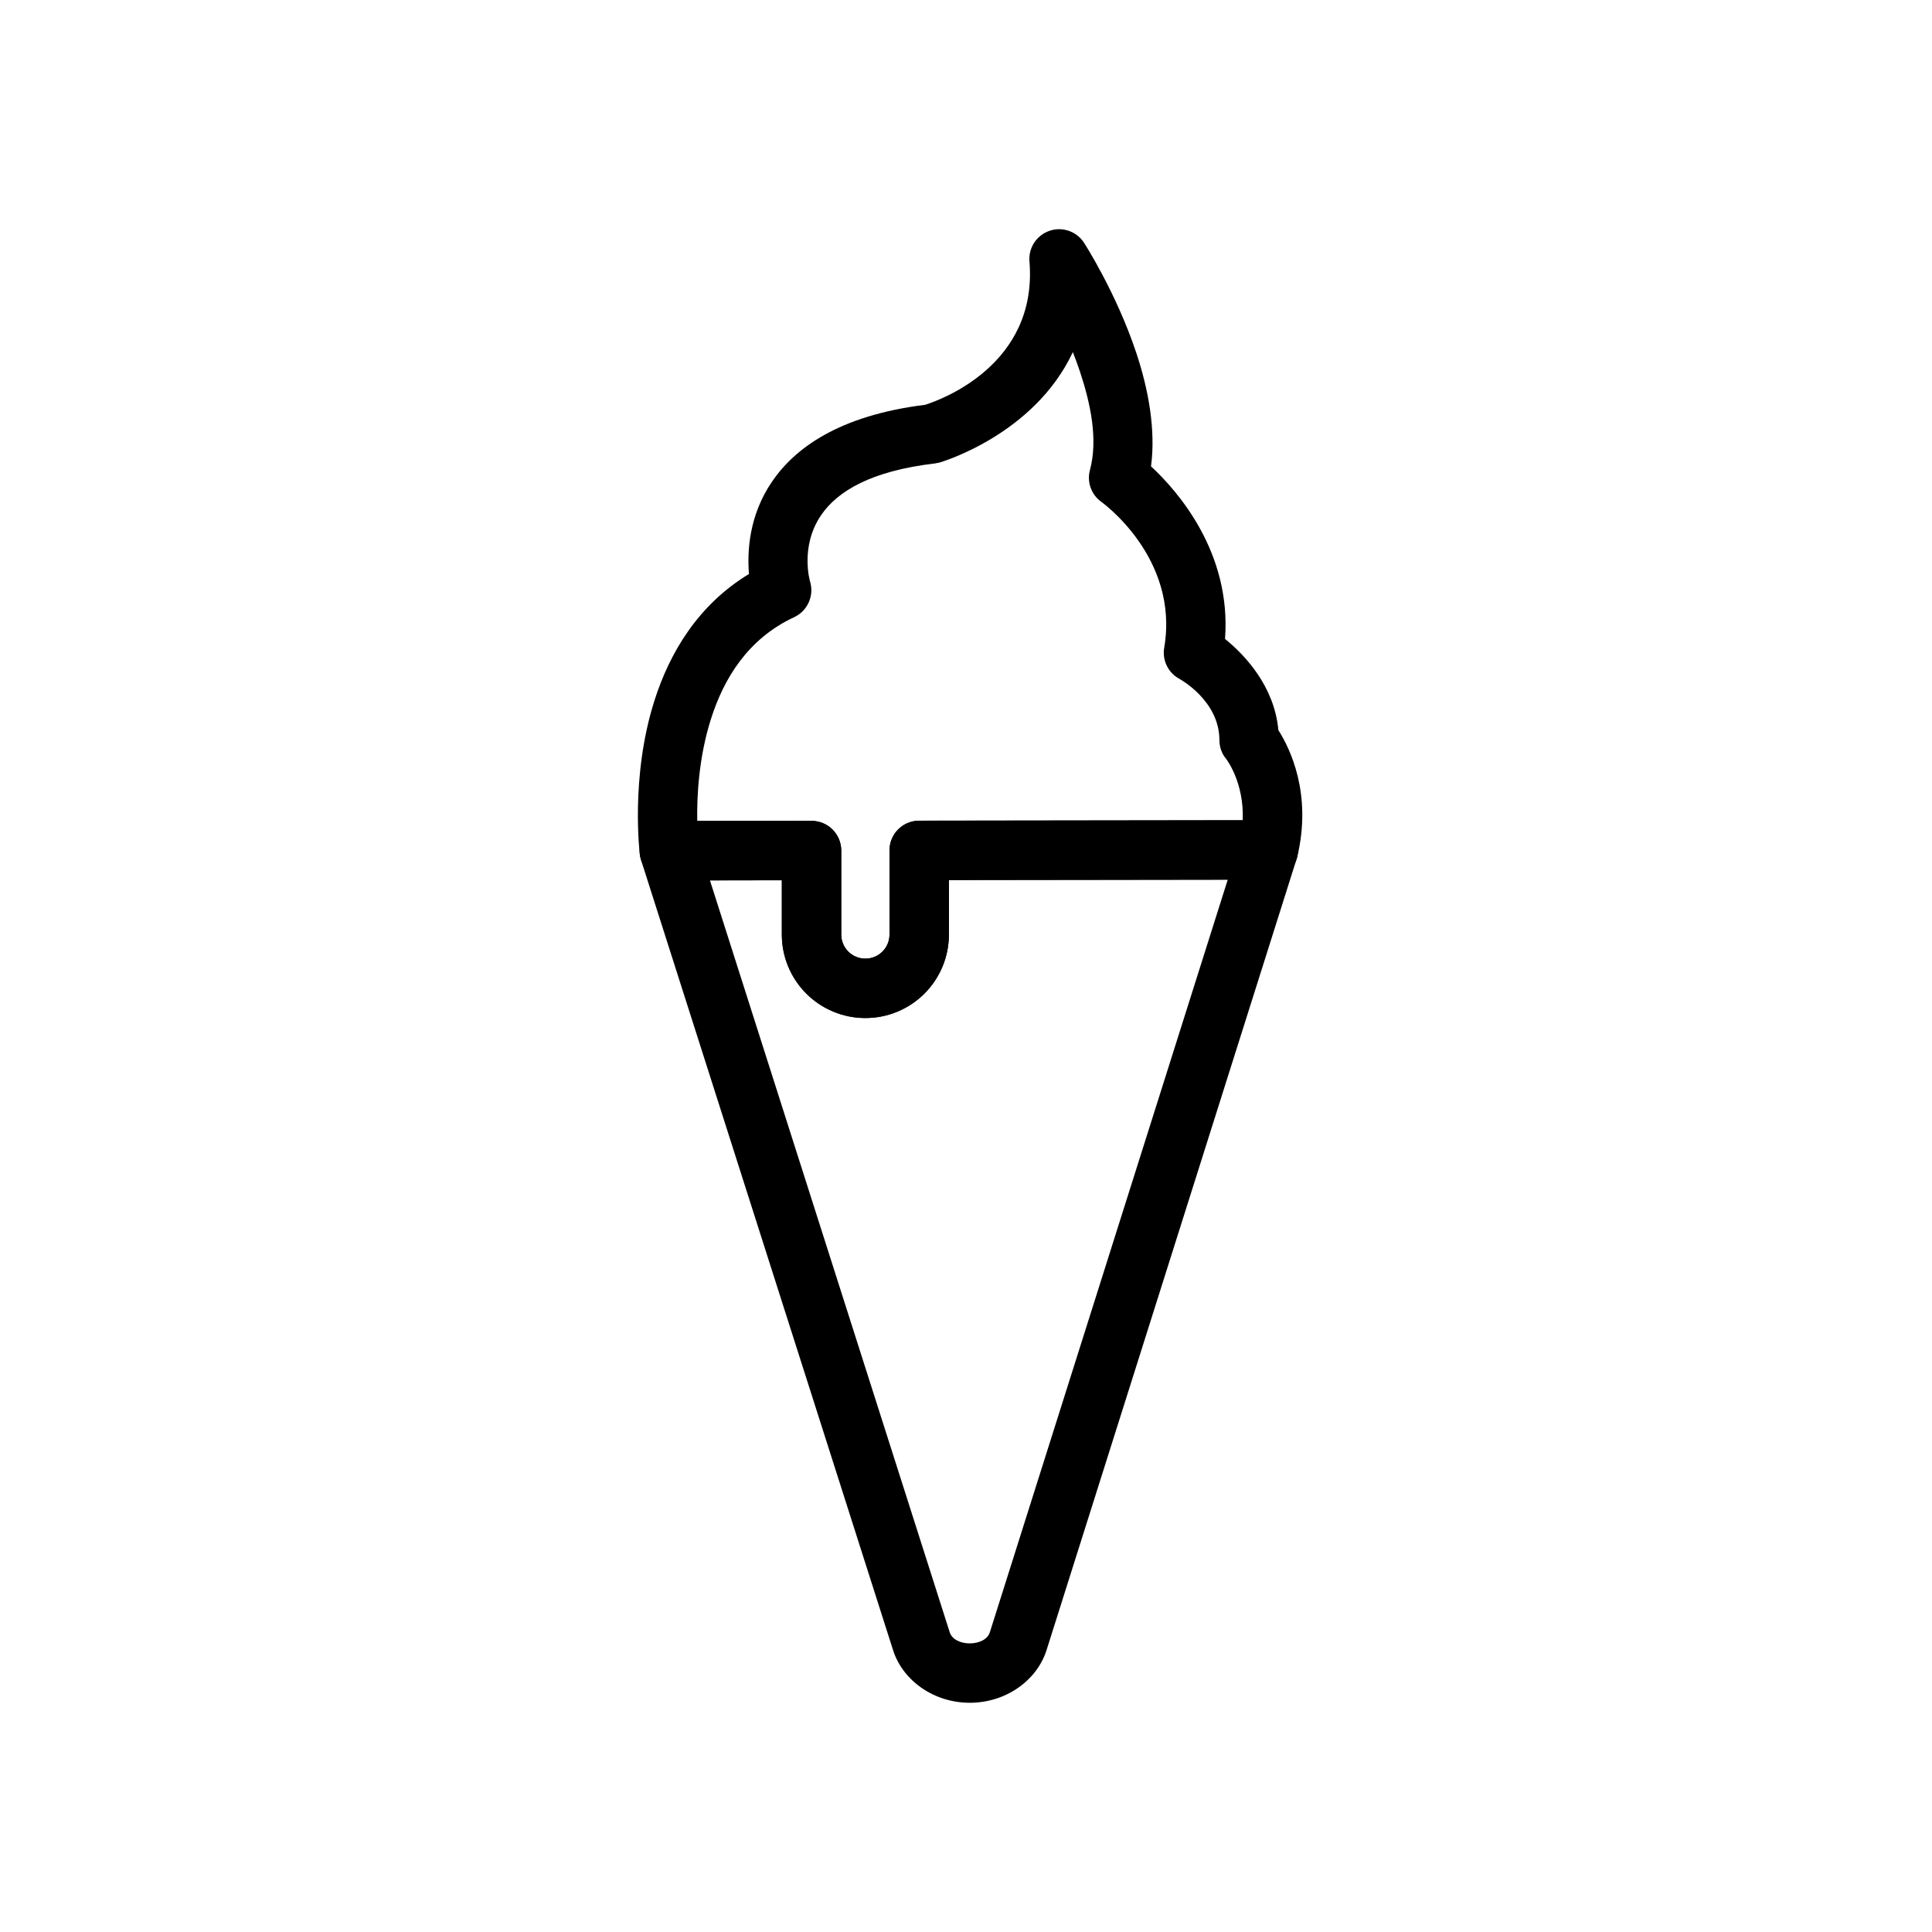
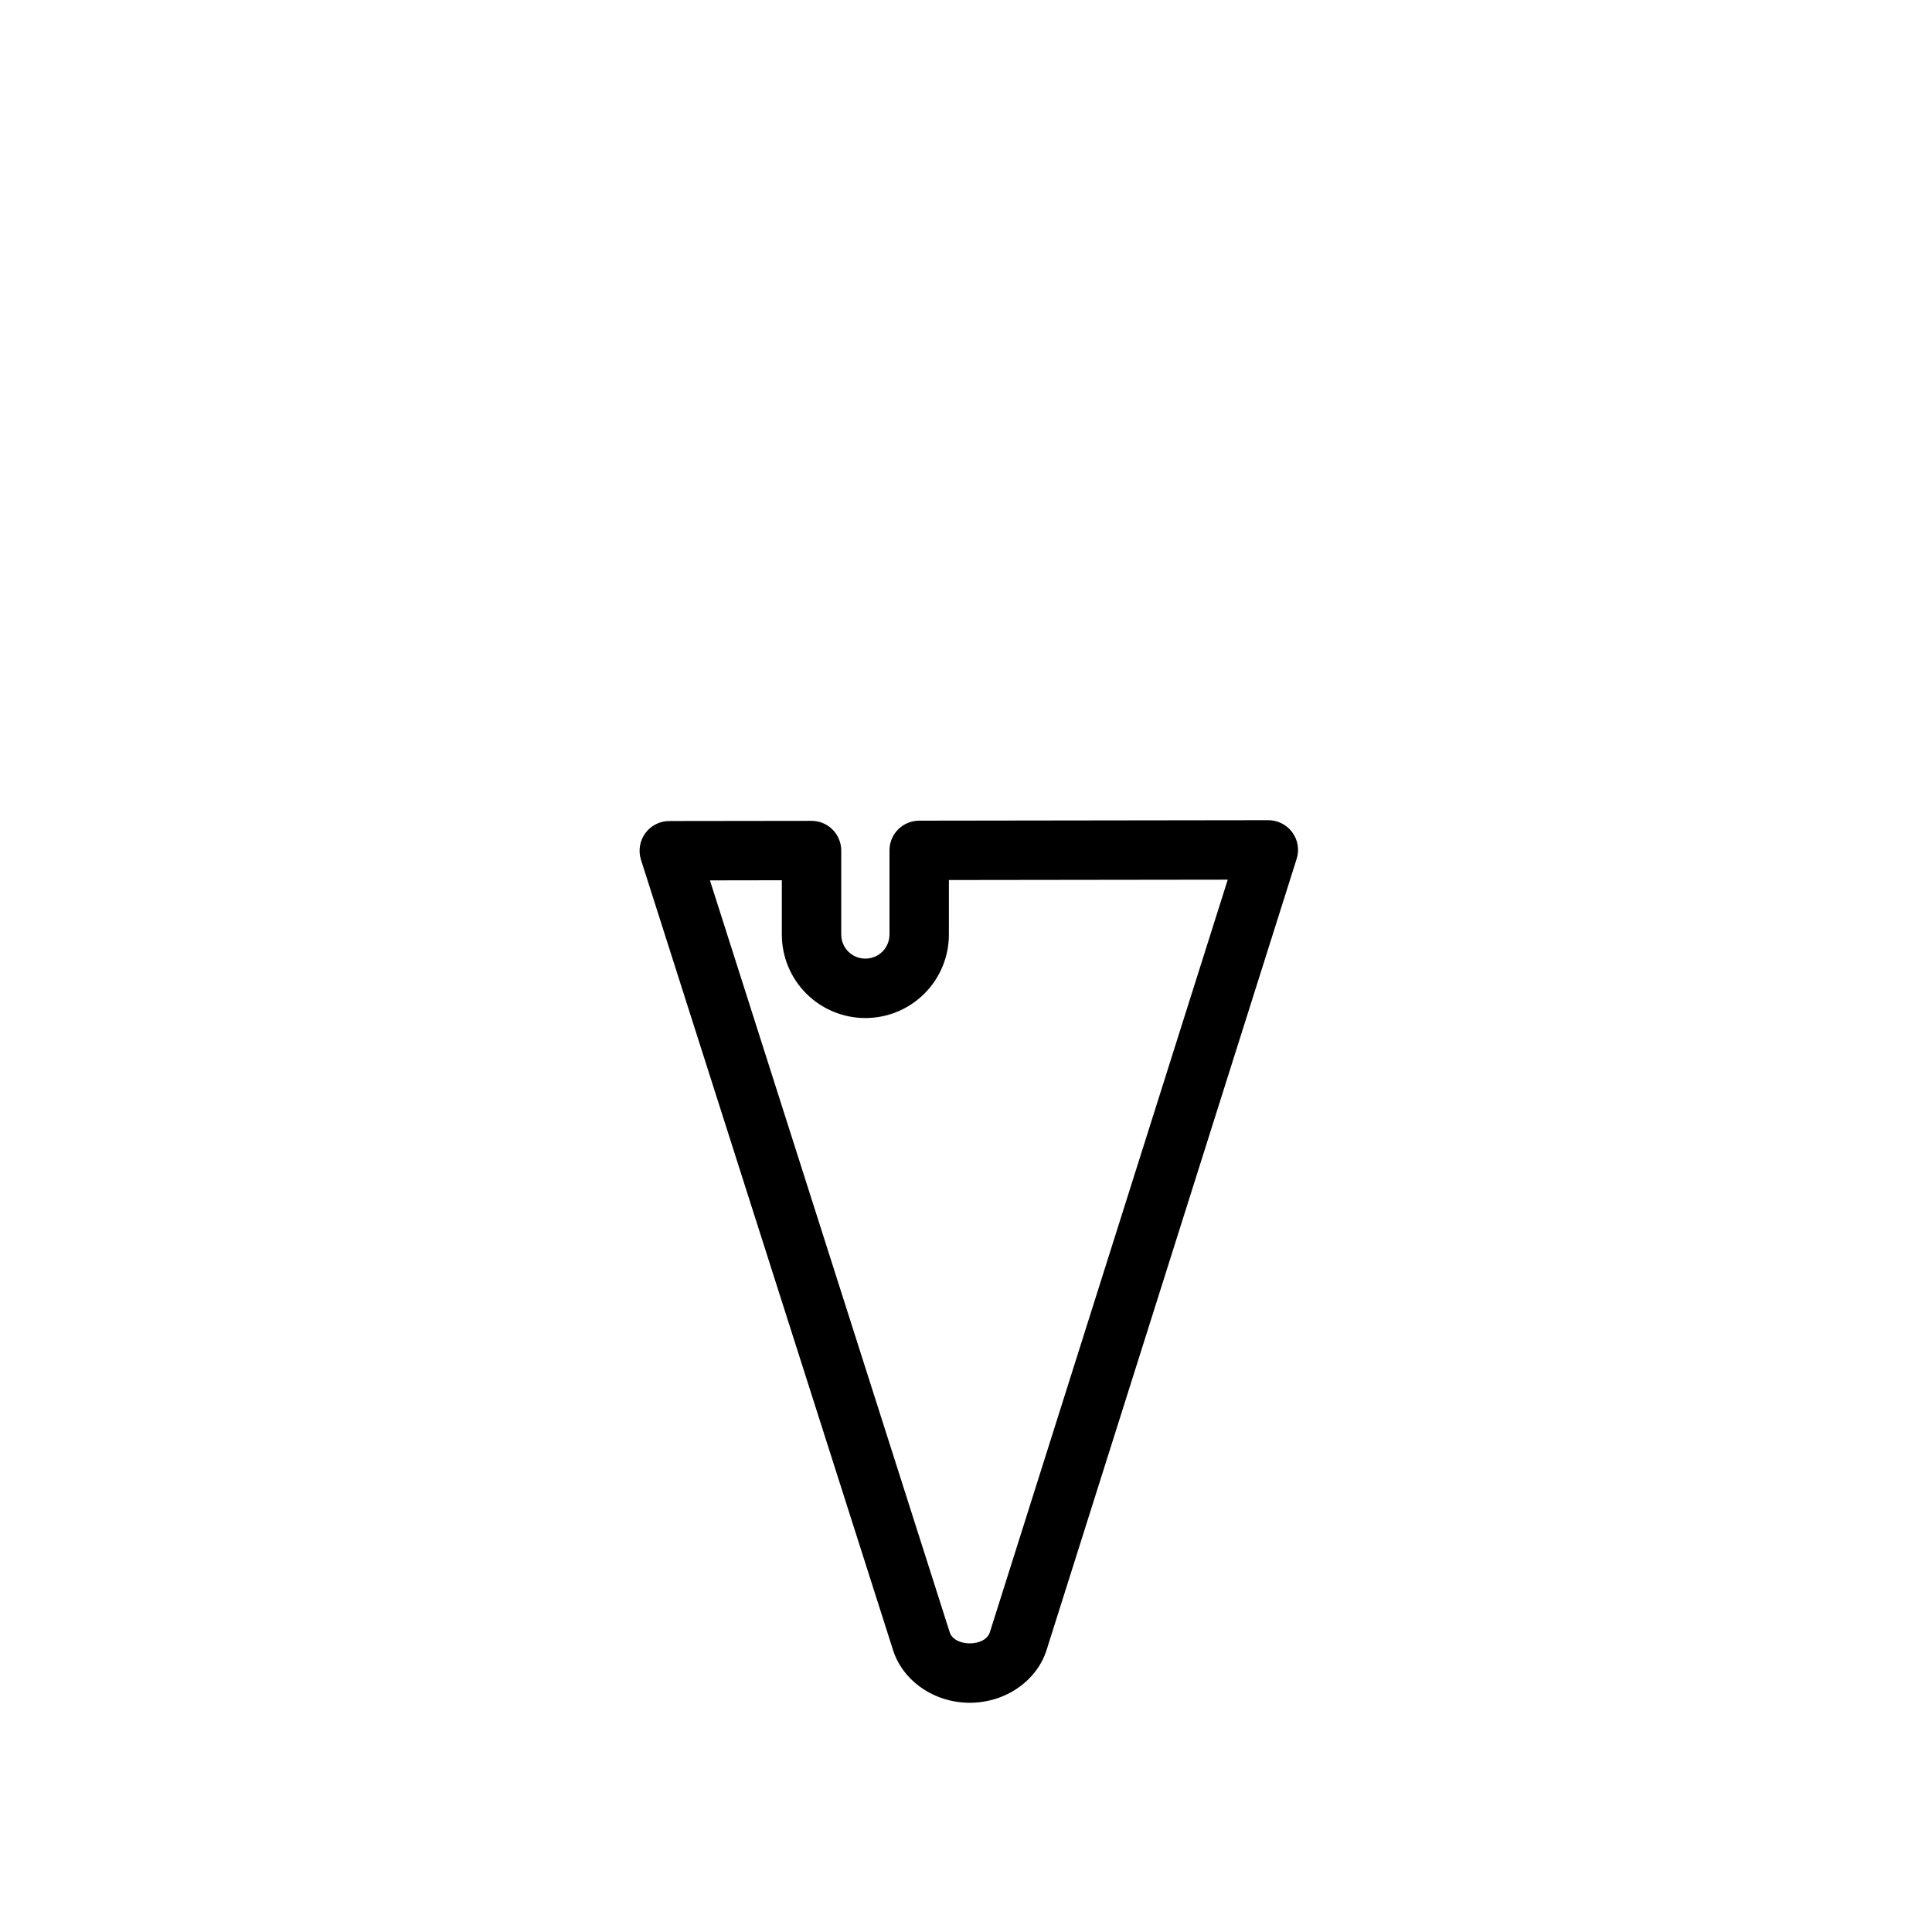
<svg xmlns="http://www.w3.org/2000/svg" fill="#000000" width="800px" height="800px" version="1.1" viewBox="144 144 512 512">
  <g fill-rule="evenodd">
    <path d="m487.63 371.61c0.754-2.394 0.332-5.008-1.164-7.039-1.48-2.016-3.84-3.211-6.359-3.211l-92.527 0.125c-4.344 0.016-7.856 3.527-7.856 7.871v22.309c0 1.699-0.676 3.32-1.875 4.519-1.195 1.195-2.816 1.859-4.504 1.859h-0.031c-1.684 0-3.305-0.66-4.504-1.859-1.195-1.195-1.875-2.816-1.875-4.519v-22.262c0-2.094-0.836-4.094-2.312-5.574-1.48-1.48-3.481-2.297-5.574-2.297l-37.691 0.047c-2.504 0-4.863 1.211-6.344 3.227-1.48 2.031-1.906 4.644-1.148 7.039 0 0 44.273 138.79 66.816 209.49 2.551 7.996 10.738 13.918 20.34 13.918 9.621-0.016 17.789-5.953 20.324-13.949l66.281-209.7zm-18.262 5.512-73.902 0.094v14.453c0 5.871-2.332 11.492-6.488 15.648-4.141 4.141-9.777 6.473-15.633 6.473h-0.031c-5.856 0-11.492-2.332-15.633-6.473-4.156-4.156-6.488-9.777-6.488-15.648v-14.391l-19.051 0.031 63.543 199.26c0.629 1.969 2.961 2.945 5.32 2.945 2.379-0.016 4.691-0.977 5.32-2.961l63.039-199.43z" />
-     <path d="m389.17 251.28c3.871-1.227 29.93-10.469 27.648-38.008-0.301-3.606 1.891-6.941 5.32-8.109 3.418-1.164 7.18 0.141 9.148 3.18 0 0 8.5 13.145 13.824 29.109 3.242 9.73 5.211 20.469 3.922 30.133 7.195 6.676 21.316 22.875 19.617 45.738 5.18 4.203 13.066 12.453 14.137 24.184 3.086 4.832 8.973 16.848 5.008 33.551-0.852 3.543-4.016 6.047-7.652 6.047l-84.672 0.109v14.453c0 5.871-2.332 11.492-6.488 15.648-4.141 4.141-9.777 6.473-15.633 6.473h-0.031c-5.856 0-11.492-2.332-15.633-6.473-4.156-4.156-6.488-9.777-6.488-15.648v-14.391l-29.805 0.047c-3.969 0-7.32-2.945-7.824-6.879 0 0-2.613-20.453 3.871-40.793 4.062-12.77 11.617-25.395 25.047-33.535-0.504-6.094 0.047-15.539 6.047-24.387 5.984-8.832 17.617-17.586 40.637-20.453zm39.141-13.965c-10.344 22.121-35.344 29.27-35.344 29.27l-1.211 0.234c-16.879 1.984-25.836 7.336-30.18 13.746-5.652 8.328-2.898 17.555-2.898 17.555 1.133 3.746-0.66 7.777-4.203 9.43-12.328 5.731-18.672 16.359-22.027 26.875-3.289 10.297-3.793 20.625-3.668 27.145l30.277-0.031c2.094 0 4.094 0.82 5.574 2.297 1.48 1.48 2.312 3.481 2.312 5.574v22.262c0 1.699 0.676 3.32 1.875 4.519 1.195 1.195 2.816 1.859 4.504 1.859h0.031c1.684 0 3.305-0.66 4.504-1.859 1.195-1.195 1.875-2.816 1.875-4.519v-22.309c0-4.344 3.512-7.856 7.856-7.871l85.742-0.109c0.426-10.059-4.344-16.199-4.344-16.199-1.18-1.402-1.828-3.18-1.828-5.023 0-10.629-10.707-16.312-10.707-16.312-2.914-1.621-4.488-4.914-3.922-8.203 4.078-23.93-16.672-38.652-16.672-38.652-2.66-1.906-3.871-5.273-3.008-8.438 2.172-8.094 0.172-17.586-2.66-26.105-0.598-1.762-1.211-3.481-1.875-5.133z" />
  </g>
</svg>